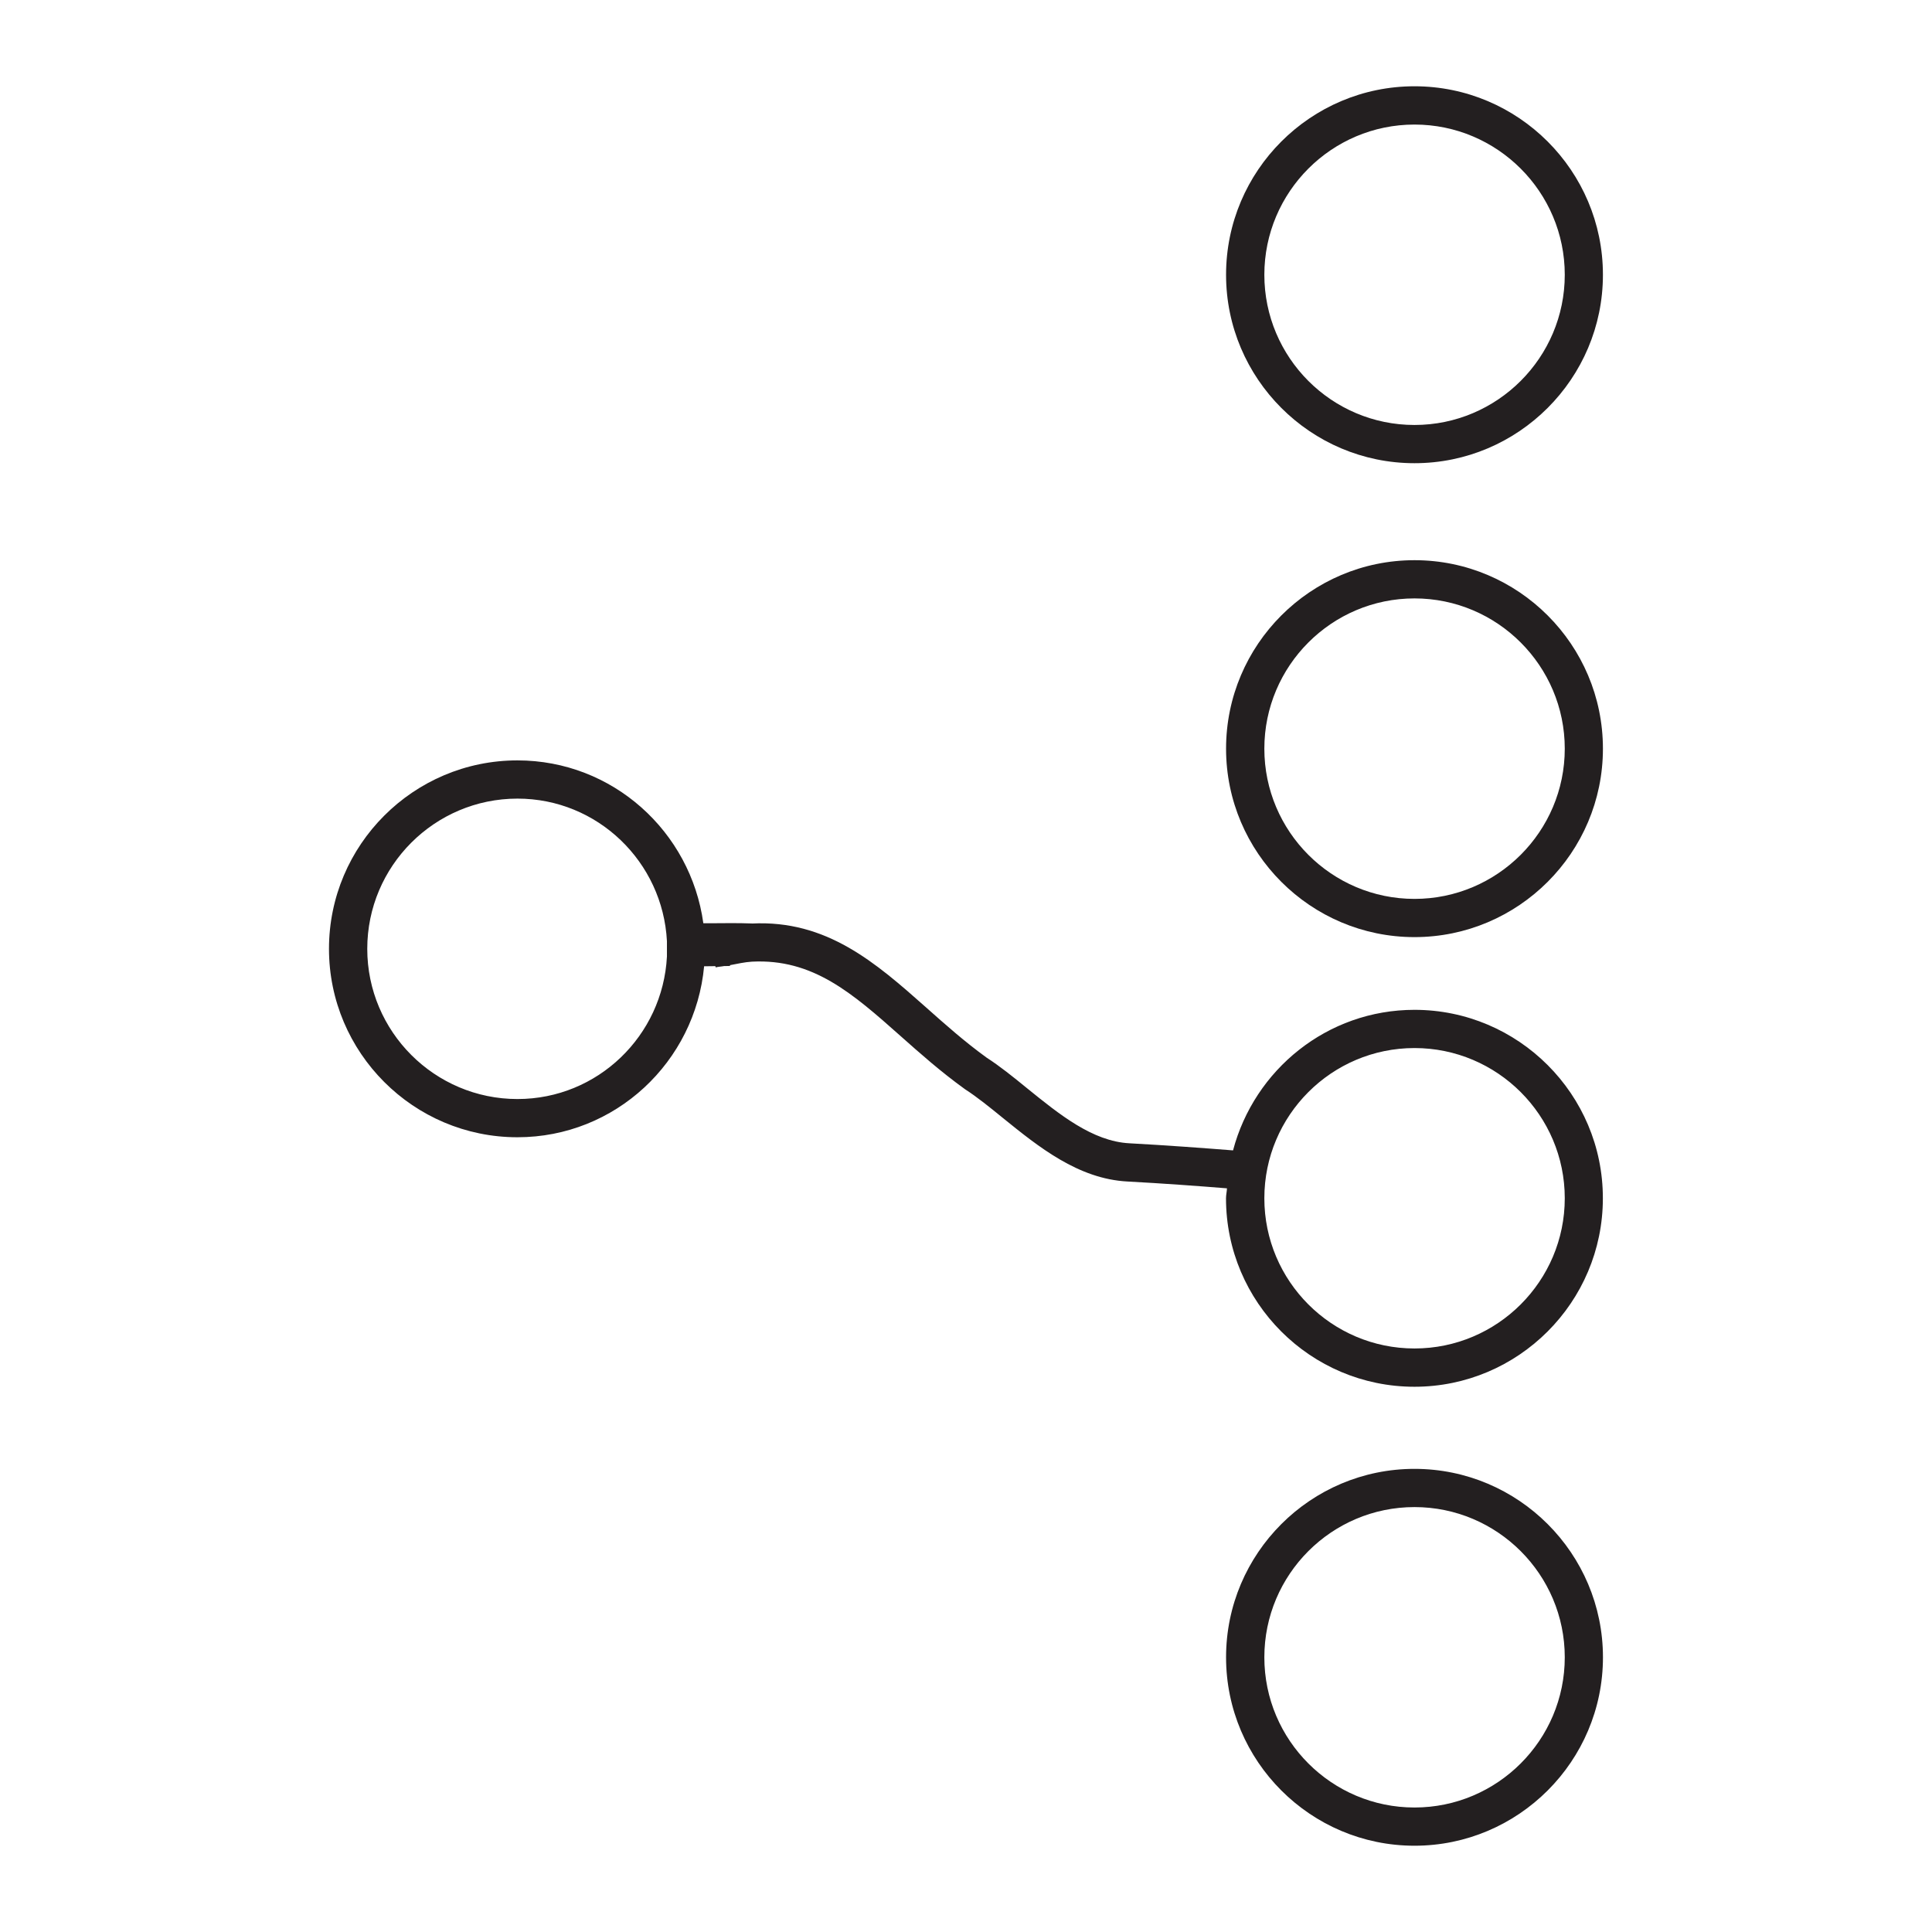
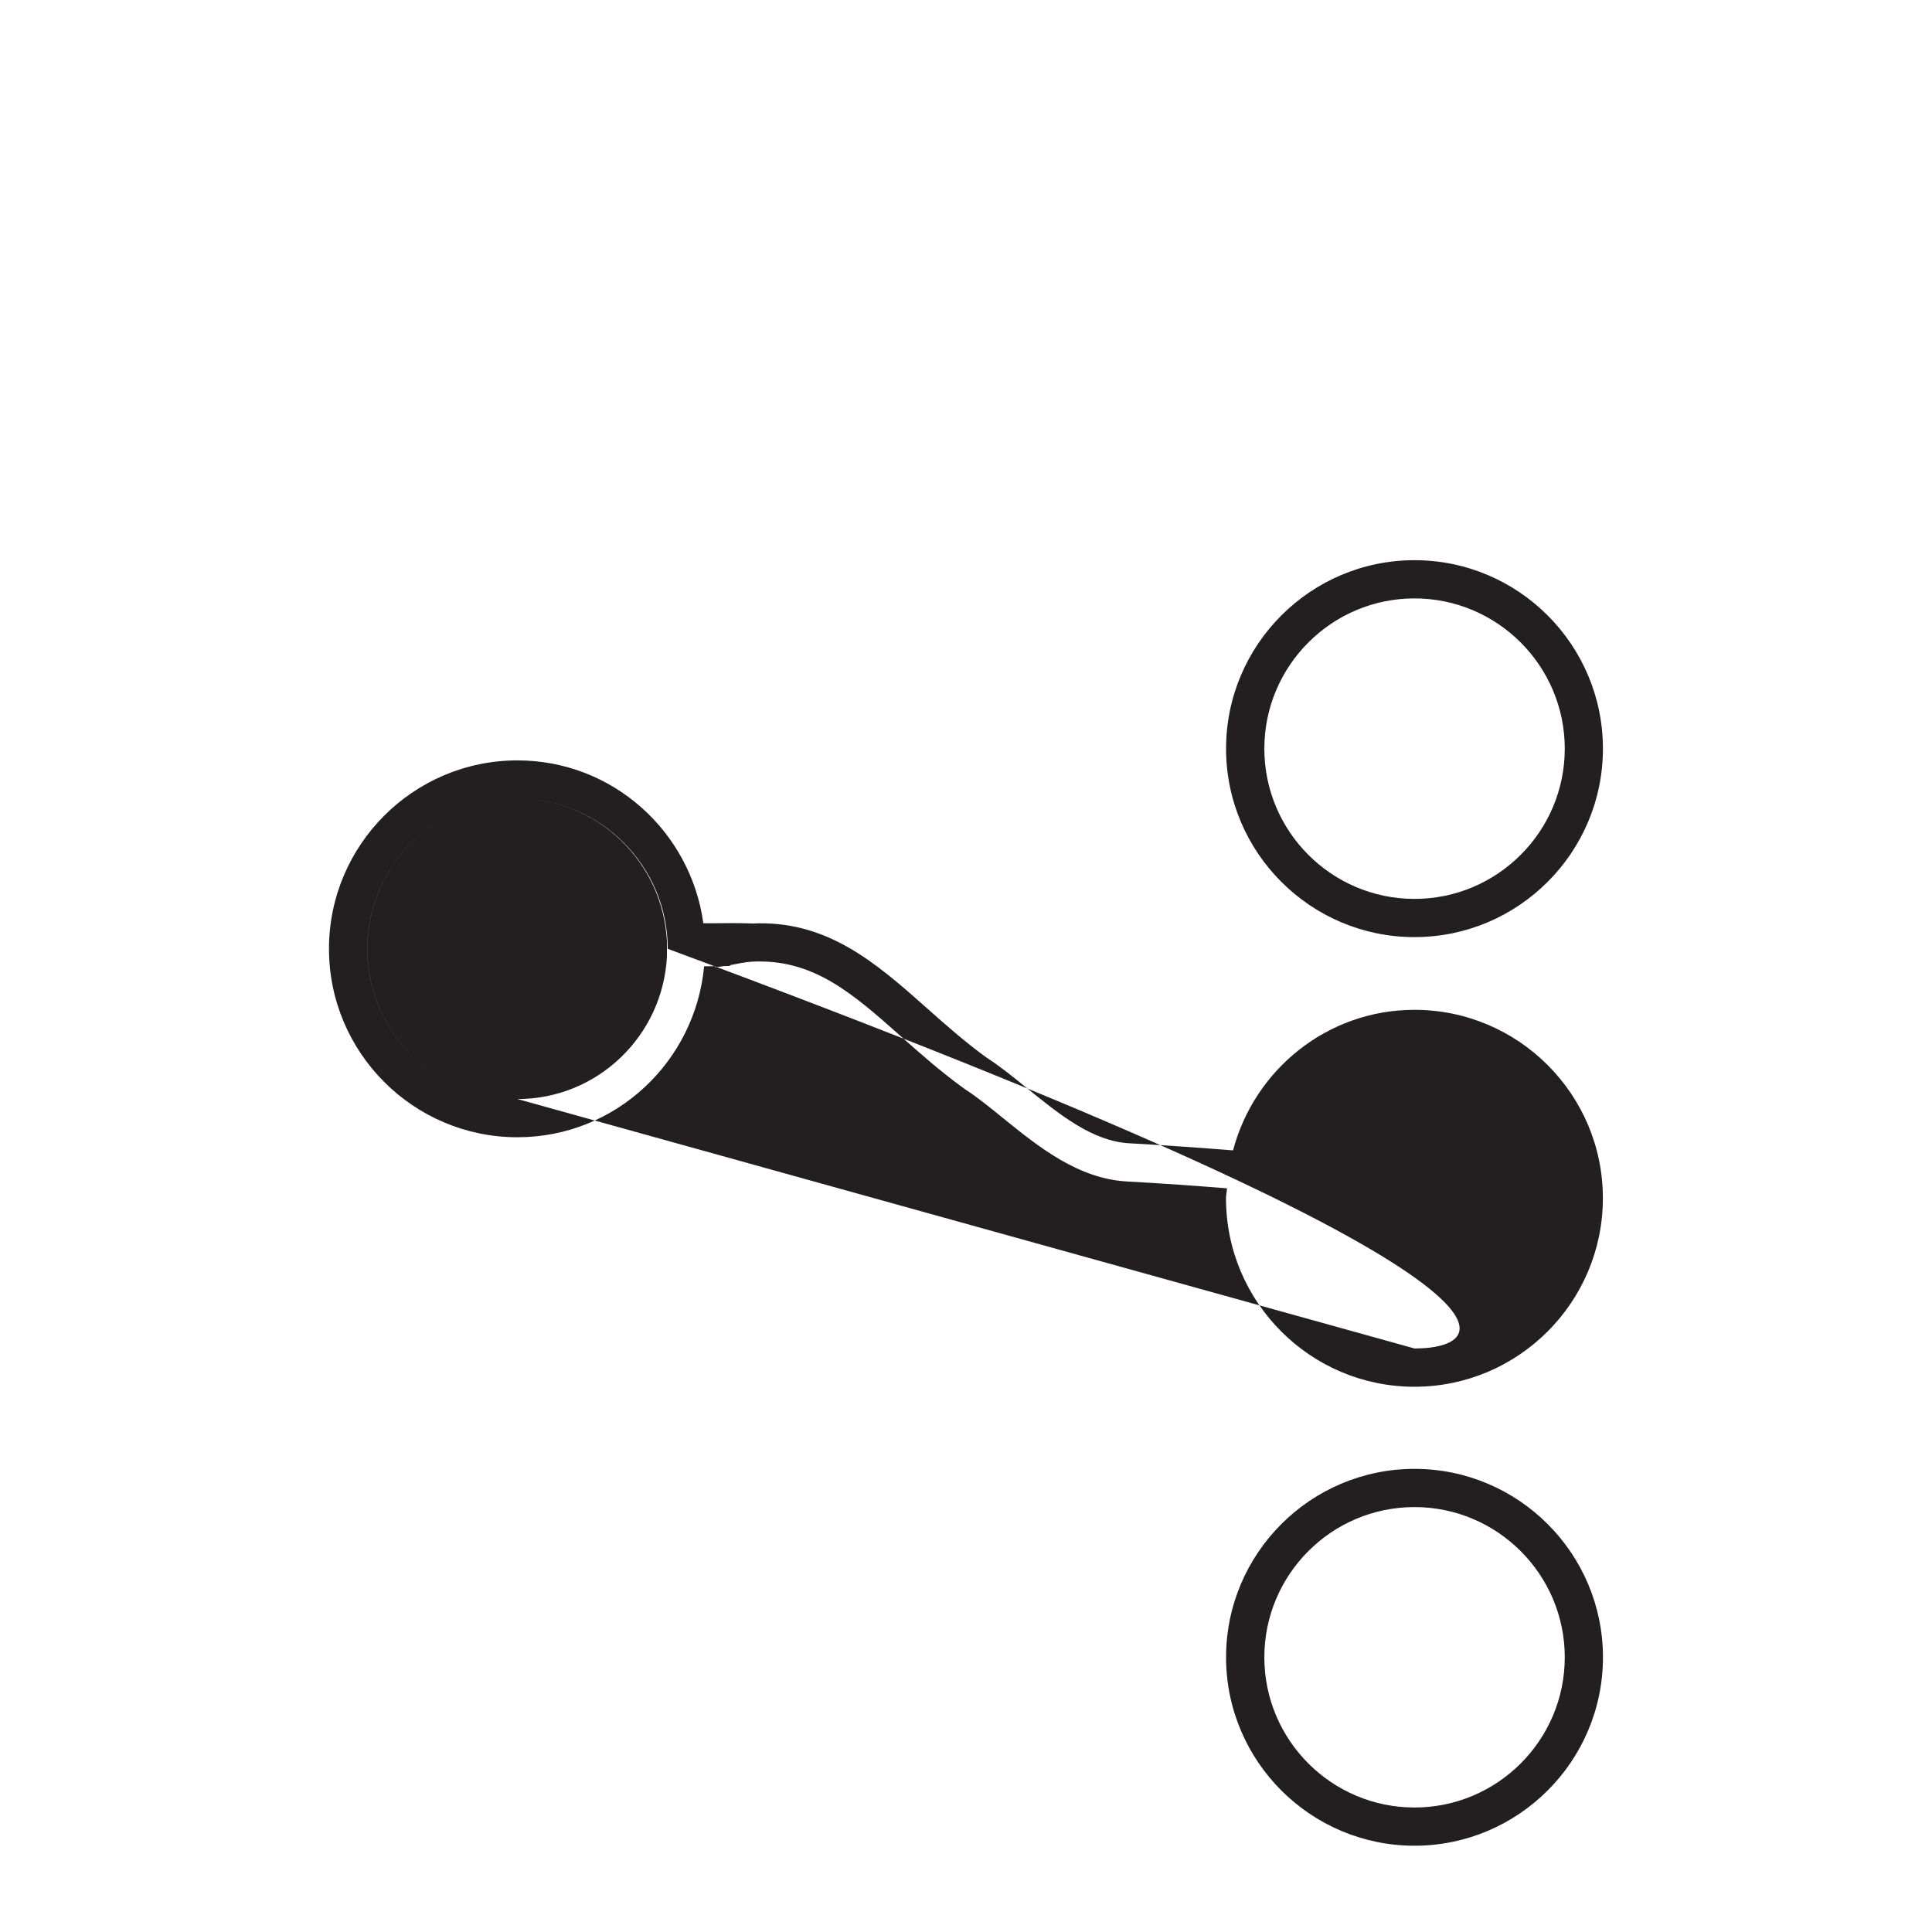
<svg xmlns="http://www.w3.org/2000/svg" version="1.1" id="Layer_1" x="0px" y="0px" width="64px" height="64px" viewBox="0 0 64 64" enable-background="new 0 0 64 64" xml:space="preserve">
  <g>
-     <path fill="#231F20" d="M46.857,15.344c3.441,0,6.242-2.801,6.242-6.242c0-3.444-2.801-6.244-6.242-6.244s-6.242,2.8-6.242,6.244   C40.615,12.543,43.416,15.344,46.857,15.344z M46.857,4.126c2.743,0,4.978,2.232,4.978,4.976c0,2.743-2.234,4.976-4.978,4.976   s-4.974-2.232-4.974-4.976C41.884,6.358,44.114,4.126,46.857,4.126z" />
    <path fill="#231F20" d="M46.857,18.557c-3.441,0-6.242,2.801-6.242,6.244c0,3.442,2.801,6.242,6.242,6.242s6.242-2.8,6.242-6.242   C53.1,21.358,50.299,18.557,46.857,18.557z M46.857,29.777c-2.743,0-4.974-2.232-4.974-4.976c0-2.744,2.23-4.978,4.974-4.978   s4.978,2.234,4.978,4.978C51.835,27.544,49.601,29.777,46.857,29.777z" />
-     <path fill="#231F20" d="M46.857,33.452c-2.89,0-5.305,1.984-6.011,4.656c-0.897-0.071-2.233-0.171-3.431-0.235   c-1.223-0.063-2.323-0.958-3.393-1.824c-0.466-0.381-0.912-0.739-1.337-1.012c-0.728-0.527-1.376-1.103-2.004-1.662   c-1.676-1.487-3.297-2.907-5.777-2.782v-0.002c-0.43-0.016-0.886-0.012-1.379-0.007h-0.226c-0.419-3.04-3.005-5.395-6.159-5.395   c-3.442,0-6.242,2.8-6.242,6.242c0,3.441,2.8,6.242,6.242,6.242c3.246,0,5.89-2.496,6.185-5.665c0.038,0,0.077,0,0.112,0   c0.091,0,0.173-0.003,0.26-0.003l0.011,0.041c0.094-0.025,0.187-0.025,0.279-0.044c0.066-0.002,0.134,0,0.196-0.004v-0.026   c0.242-0.045,0.486-0.102,0.729-0.116c2.011-0.101,3.308,1.03,4.927,2.47c0.65,0.577,1.322,1.174,2.131,1.758   c0.397,0.255,0.814,0.594,1.253,0.951c1.169,0.946,2.49,2.019,4.126,2.104c1.144,0.061,2.412,0.154,3.296,0.226   c-0.004,0.11-0.032,0.216-0.032,0.33c0,3.443,2.801,6.243,6.242,6.243s6.242-2.8,6.242-6.243   C53.1,36.252,50.299,33.452,46.857,33.452z M17.142,36.407c-2.743,0-4.976-2.232-4.976-4.976s2.232-4.976,4.976-4.976   c2.656,0,4.813,2.097,4.951,4.719v0.513C21.956,34.311,19.798,36.407,17.142,36.407z M46.857,44.67   c-2.743,0-4.974-2.232-4.974-4.976c0-2.744,2.23-4.976,4.974-4.976s4.978,2.231,4.978,4.976   C51.835,42.438,49.601,44.67,46.857,44.67z" />
+     <path fill="#231F20" d="M46.857,33.452c-2.89,0-5.305,1.984-6.011,4.656c-0.897-0.071-2.233-0.171-3.431-0.235   c-1.223-0.063-2.323-0.958-3.393-1.824c-0.466-0.381-0.912-0.739-1.337-1.012c-0.728-0.527-1.376-1.103-2.004-1.662   c-1.676-1.487-3.297-2.907-5.777-2.782v-0.002c-0.43-0.016-0.886-0.012-1.379-0.007h-0.226c-0.419-3.04-3.005-5.395-6.159-5.395   c-3.442,0-6.242,2.8-6.242,6.242c0,3.441,2.8,6.242,6.242,6.242c3.246,0,5.89-2.496,6.185-5.665c0.038,0,0.077,0,0.112,0   c0.091,0,0.173-0.003,0.26-0.003l0.011,0.041c0.094-0.025,0.187-0.025,0.279-0.044c0.066-0.002,0.134,0,0.196-0.004v-0.026   c0.242-0.045,0.486-0.102,0.729-0.116c2.011-0.101,3.308,1.03,4.927,2.47c0.65,0.577,1.322,1.174,2.131,1.758   c0.397,0.255,0.814,0.594,1.253,0.951c1.169,0.946,2.49,2.019,4.126,2.104c1.144,0.061,2.412,0.154,3.296,0.226   c-0.004,0.11-0.032,0.216-0.032,0.33c0,3.443,2.801,6.243,6.242,6.243s6.242-2.8,6.242-6.243   C53.1,36.252,50.299,33.452,46.857,33.452z M17.142,36.407c-2.743,0-4.976-2.232-4.976-4.976s2.232-4.976,4.976-4.976   c2.656,0,4.813,2.097,4.951,4.719v0.513C21.956,34.311,19.798,36.407,17.142,36.407z c-2.743,0-4.974-2.232-4.974-4.976c0-2.744,2.23-4.976,4.974-4.976s4.978,2.231,4.978,4.976   C51.835,42.438,49.601,44.67,46.857,44.67z" />
    <path fill="#231F20" d="M46.857,48.658c-3.441,0-6.242,2.799-6.242,6.242c0,3.441,2.801,6.242,6.242,6.242S53.1,58.342,53.1,54.9   C53.1,51.457,50.299,48.658,46.857,48.658z M46.857,59.876c-2.743,0-4.974-2.232-4.974-4.976s2.23-4.976,4.974-4.976   s4.978,2.232,4.978,4.976S49.601,59.876,46.857,59.876z" />
  </g>
</svg>